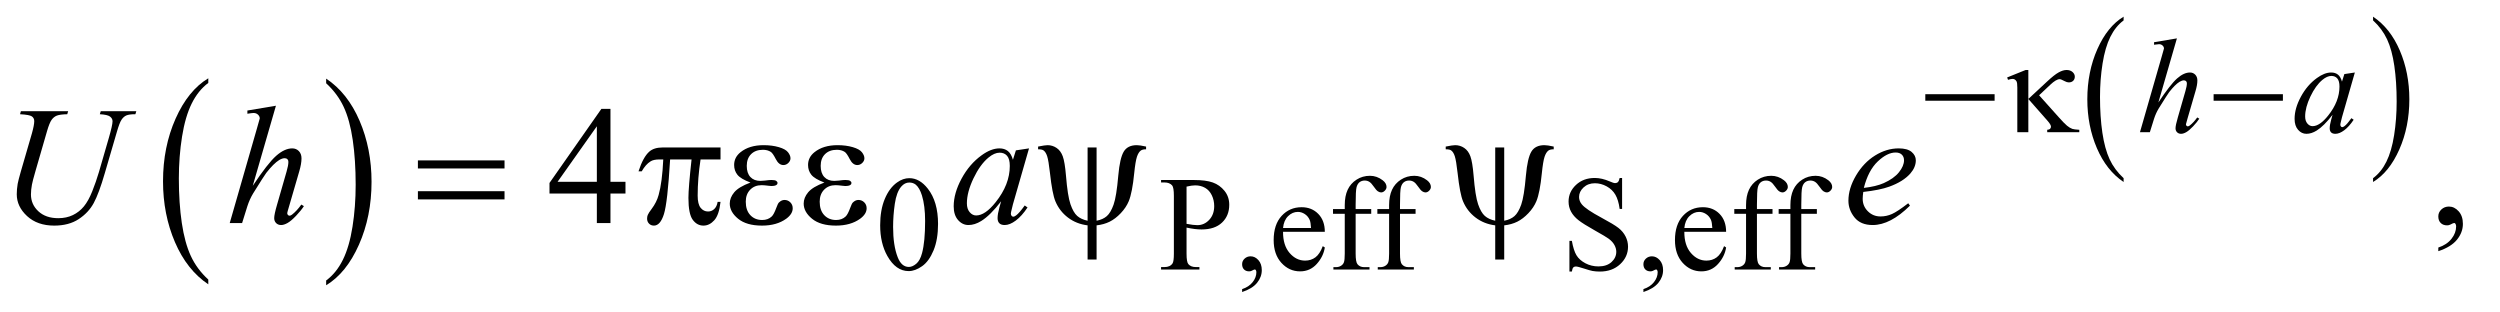
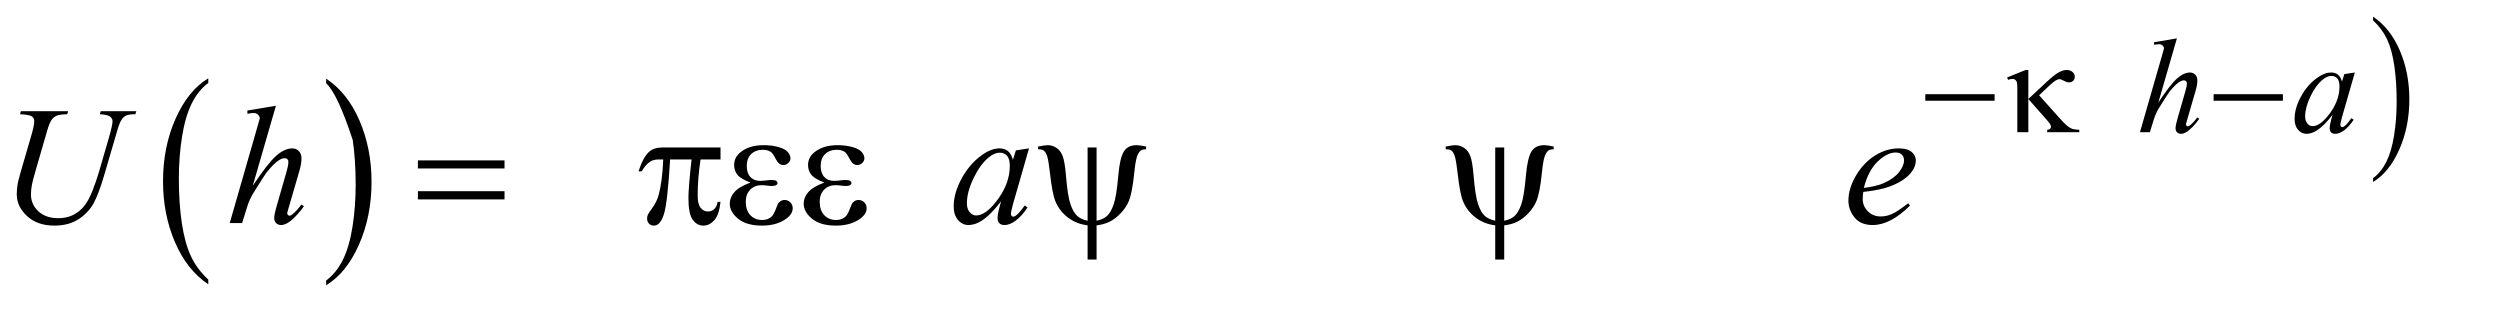
<svg xmlns="http://www.w3.org/2000/svg" stroke-dasharray="none" shape-rendering="auto" font-family="'Dialog'" text-rendering="auto" width="232" fill-opacity="1" color-interpolation="auto" color-rendering="auto" preserveAspectRatio="xMidYMid meet" font-size="12px" viewBox="0 0 232 29" fill="black" stroke="black" image-rendering="auto" stroke-miterlimit="10" stroke-linecap="square" stroke-linejoin="miter" font-style="normal" stroke-width="1" height="29" stroke-dashoffset="0" font-weight="normal" stroke-opacity="1">
  <defs id="genericDefs" />
  <g>
    <defs id="defs1">
      <clipPath clipPathUnits="userSpaceOnUse" id="clipPath1">
-         <path d="M0.974 1.79 L147.977 1.79 L147.977 20.113 L0.974 20.113 L0.974 1.79 Z" />
-       </clipPath>
+         </clipPath>
      <clipPath clipPathUnits="userSpaceOnUse" id="clipPath2">
        <path d="M31.114 57.192 L31.114 642.574 L4727.699 642.574 L4727.699 57.192 Z" />
      </clipPath>
    </defs>
    <g transform="scale(1.576,1.576) translate(-0.974,-1.79) matrix(0.031,0,0,0.031,0,0)">
      <path d="M427.062 588.781 L427.062 597.797 Q386.406 570.516 363.742 517.703 Q341.078 464.891 341.078 402.125 Q341.078 336.828 364.914 283.18 Q388.75 229.531 427.062 206.438 L427.062 215.25 Q407.906 229.531 395.602 254.305 Q383.297 279.078 377.219 317.188 Q371.141 355.297 371.141 396.656 Q371.141 443.484 376.75 481.273 Q382.359 519.062 393.883 543.945 Q405.406 568.828 427.062 588.781 Z" stroke="none" clip-path="url(#clipPath2)" />
    </g>
    <g transform="matrix(0.049,0,0,0.049,-1.535,-2.821)">
-       <path d="M649.016 215.25 L649.016 206.438 Q689.656 233.516 712.32 286.32 Q734.984 339.125 734.984 401.906 Q734.984 467.203 711.156 520.953 Q687.328 574.703 649.016 597.797 L649.016 588.781 Q668.328 574.5 680.633 549.727 Q692.938 524.953 698.93 486.945 Q704.922 448.938 704.922 407.375 Q704.922 360.75 699.398 322.852 Q693.875 284.953 682.266 260.078 Q670.656 235.203 649.016 215.25 Z" stroke="none" clip-path="url(#clipPath2)" />
+       <path d="M649.016 215.25 L649.016 206.438 Q689.656 233.516 712.32 286.32 Q734.984 339.125 734.984 401.906 Q734.984 467.203 711.156 520.953 Q687.328 574.703 649.016 597.797 L649.016 588.781 Q668.328 574.5 680.633 549.727 Q692.938 524.953 698.93 486.945 Q704.922 448.938 704.922 407.375 Q704.922 360.75 699.398 322.852 Q670.656 235.203 649.016 215.25 Z" stroke="none" clip-path="url(#clipPath2)" />
    </g>
    <g transform="matrix(0.049,0,0,0.049,-1.535,-2.821)">
-       <path d="M4053.188 395.016 L4053.188 402.25 Q4020.688 380.406 4002.57 338.164 Q3984.453 295.922 3984.453 245.688 Q3984.453 193.453 4003.508 150.539 Q4022.562 107.625 4053.188 89.141 L4053.188 96.203 Q4037.875 107.625 4028.039 127.445 Q4018.203 147.266 4013.344 177.75 Q4008.484 208.234 4008.484 241.328 Q4008.484 278.781 4012.969 309.016 Q4017.453 339.25 4026.664 359.156 Q4035.875 379.062 4053.188 395.016 Z" stroke="none" clip-path="url(#clipPath2)" />
-     </g>
+       </g>
    <g transform="matrix(0.049,0,0,0.049,-1.535,-2.821)">
      <path d="M4525.609 96.203 L4525.609 89.141 Q4558.094 110.812 4576.211 153.055 Q4594.328 195.297 4594.328 245.531 Q4594.328 297.766 4575.281 340.766 Q4556.234 383.766 4525.609 402.25 L4525.609 395.016 Q4541.047 383.594 4550.883 363.773 Q4560.719 343.953 4565.508 313.555 Q4570.297 283.156 4570.297 249.891 Q4570.297 212.609 4565.883 182.289 Q4561.469 151.969 4552.188 132.062 Q4542.906 112.156 4525.609 96.203 Z" stroke="none" clip-path="url(#clipPath2)" />
    </g>
    <g transform="matrix(0.049,0,0,0.049,-1.535,-2.821)">
-       <path d="M1698.25 484.25 Q1698.25 455.25 1707 434.312 Q1715.75 413.375 1730.25 403.125 Q1741.5 395 1753.5 395 Q1773 395 1788.5 414.875 Q1807.875 439.5 1807.875 481.625 Q1807.875 511.125 1799.375 531.75 Q1790.875 552.375 1777.688 561.688 Q1764.5 571 1752.25 571 Q1728 571 1711.875 542.375 Q1698.25 518.25 1698.25 484.25 ZM1722.75 487.375 Q1722.75 522.375 1731.375 544.5 Q1738.5 563.125 1752.625 563.125 Q1759.375 563.125 1766.625 557.062 Q1773.875 551 1777.625 536.75 Q1783.375 515.25 1783.375 476.125 Q1783.375 447.125 1777.375 427.75 Q1772.875 413.375 1765.75 407.375 Q1760.625 403.25 1753.375 403.25 Q1744.875 403.25 1738.25 410.875 Q1729.25 421.25 1726 443.5 Q1722.75 465.75 1722.75 487.375 ZM2278.5 488.625 L2278.5 538 Q2278.5 554 2282 557.875 Q2286.75 563.375 2296.375 563.375 L2302.875 563.375 L2302.875 568 L2230.25 568 L2230.25 563.375 L2236.625 563.375 Q2247.375 563.375 2252 556.375 Q2254.5 552.5 2254.5 538 L2254.5 428.5 Q2254.5 412.5 2251.125 408.625 Q2246.25 403.125 2236.625 403.125 L2230.25 403.125 L2230.25 398.5 L2292.375 398.5 Q2315.125 398.5 2328.25 403.188 Q2341.375 407.875 2350.375 419 Q2359.375 430.125 2359.375 445.375 Q2359.375 466.125 2345.688 479.125 Q2332 492.125 2307 492.125 Q2300.875 492.125 2293.75 491.25 Q2286.625 490.375 2278.5 488.625 ZM2278.5 481.5 Q2285.125 482.75 2290.25 483.375 Q2295.375 484 2299 484 Q2312 484 2321.438 473.938 Q2330.875 463.875 2330.875 447.875 Q2330.875 436.875 2326.375 427.438 Q2321.875 418 2313.625 413.312 Q2305.375 408.625 2294.875 408.625 Q2288.5 408.625 2278.5 411 L2278.5 481.5 ZM2383.75 610.625 L2383.75 605.125 Q2396.625 600.875 2403.688 591.938 Q2410.75 583 2410.75 573 Q2410.75 570.625 2409.625 569 Q2408.75 567.875 2407.875 567.875 Q2406.5 567.875 2401.875 570.375 Q2399.625 571.5 2397.125 571.5 Q2391 571.5 2387.375 567.875 Q2383.75 564.25 2383.75 557.875 Q2383.75 551.75 2388.438 547.375 Q2393.125 543 2399.875 543 Q2408.125 543 2414.562 550.188 Q2421 557.375 2421 569.25 Q2421 582.125 2412.062 593.188 Q2403.125 604.25 2383.75 610.625 ZM2461.25 496.625 Q2461.125 522.125 2473.625 536.625 Q2486.125 551.125 2503 551.125 Q2514.25 551.125 2522.562 544.938 Q2530.875 538.75 2536.5 523.75 L2540.375 526.25 Q2537.75 543.375 2525.125 557.438 Q2512.5 571.5 2493.5 571.5 Q2472.875 571.5 2458.188 555.438 Q2443.5 539.375 2443.5 512.25 Q2443.5 482.875 2458.562 466.438 Q2473.625 450 2496.375 450 Q2515.625 450 2528 462.688 Q2540.375 475.375 2540.375 496.625 L2461.25 496.625 ZM2461.25 489.375 L2514.25 489.375 Q2513.625 478.375 2511.625 473.875 Q2508.5 466.875 2502.312 462.875 Q2496.125 458.875 2489.375 458.875 Q2479 458.875 2470.812 466.938 Q2462.625 475 2461.25 489.375 ZM2598.75 462.5 L2598.75 537.75 Q2598.75 553.75 2602.25 558 Q2606.875 563.5 2614.625 563.5 L2625 563.5 L2625 568 L2556.625 568 L2556.625 563.5 L2561.75 563.5 Q2566.75 563.5 2570.875 561 Q2575 558.5 2576.562 554.25 Q2578.125 550 2578.125 537.75 L2578.125 462.5 L2555.875 462.5 L2555.875 453.5 L2578.125 453.5 L2578.125 446 Q2578.125 428.875 2583.625 417 Q2589.125 405.125 2600.438 397.812 Q2611.75 390.5 2625.875 390.5 Q2639 390.5 2650 399 Q2657.25 404.625 2657.25 411.625 Q2657.25 415.375 2654 418.688 Q2650.75 422 2647 422 Q2644.125 422 2640.938 419.938 Q2637.75 417.875 2633.125 411.062 Q2628.5 404.25 2624.625 401.875 Q2620.75 399.5 2616 399.5 Q2610.25 399.5 2606.25 402.562 Q2602.25 405.625 2600.5 412.062 Q2598.75 418.5 2598.75 445.25 L2598.75 453.5 L2628.25 453.5 L2628.25 462.5 L2598.75 462.5 ZM2682.75 462.5 L2682.75 537.75 Q2682.75 553.75 2686.25 558 Q2690.875 563.5 2698.625 563.5 L2709 563.5 L2709 568 L2640.625 568 L2640.625 563.5 L2645.75 563.5 Q2650.75 563.5 2654.875 561 Q2659 558.5 2660.562 554.25 Q2662.125 550 2662.125 537.75 L2662.125 462.5 L2639.875 462.5 L2639.875 453.5 L2662.125 453.5 L2662.125 446 Q2662.125 428.875 2667.625 417 Q2673.125 405.125 2684.438 397.812 Q2695.75 390.5 2709.875 390.5 Q2723 390.5 2734 399 Q2741.25 404.625 2741.25 411.625 Q2741.25 415.375 2738 418.688 Q2734.75 422 2731 422 Q2728.125 422 2724.938 419.938 Q2721.75 417.875 2717.125 411.062 Q2712.5 404.25 2708.625 401.875 Q2704.75 399.5 2700 399.5 Q2694.25 399.5 2690.25 402.562 Q2686.25 405.625 2684.5 412.062 Q2682.75 418.5 2682.75 445.25 L2682.75 453.5 L2712.25 453.5 L2712.25 462.5 L2682.75 462.5 ZM3103.375 394.625 L3103.375 453.25 L3098.75 453.25 Q3096.5 436.375 3090.688 426.375 Q3084.875 416.375 3074.125 410.5 Q3063.375 404.625 3051.875 404.625 Q3038.875 404.625 3030.375 412.562 Q3021.875 420.5 3021.875 430.625 Q3021.875 438.375 3027.25 444.75 Q3035 454.125 3064.125 469.75 Q3087.875 482.5 3096.562 489.312 Q3105.25 496.125 3109.938 505.375 Q3114.625 514.625 3114.625 524.75 Q3114.625 544 3099.688 557.938 Q3084.75 571.875 3061.25 571.875 Q3053.875 571.875 3047.375 570.75 Q3043.5 570.125 3031.312 566.188 Q3019.125 562.25 3015.875 562.25 Q3012.75 562.25 3010.938 564.125 Q3009.125 566 3008.25 571.875 L3003.625 571.875 L3003.625 513.75 L3008.25 513.75 Q3011.5 532 3017 541.062 Q3022.5 550.125 3033.812 556.125 Q3045.125 562.125 3058.625 562.125 Q3074.25 562.125 3083.312 553.875 Q3092.375 545.625 3092.375 534.375 Q3092.375 528.125 3088.938 521.75 Q3085.5 515.375 3078.25 509.875 Q3073.375 506.125 3051.625 493.938 Q3029.875 481.75 3020.688 474.5 Q3011.5 467.25 3006.75 458.5 Q3002 449.75 3002 439.25 Q3002 421 3016 407.812 Q3030 394.625 3051.625 394.625 Q3065.125 394.625 3080.25 401.25 Q3087.25 404.375 3090.125 404.375 Q3093.375 404.375 3095.438 402.438 Q3097.5 400.5 3098.75 394.625 L3103.375 394.625 ZM3143.75 610.625 L3143.75 605.125 Q3156.625 600.875 3163.688 591.938 Q3170.75 583 3170.75 573 Q3170.75 570.625 3169.625 569 Q3168.75 567.875 3167.875 567.875 Q3166.5 567.875 3161.875 570.375 Q3159.625 571.5 3157.125 571.5 Q3151 571.5 3147.375 567.875 Q3143.75 564.25 3143.75 557.875 Q3143.75 551.75 3148.438 547.375 Q3153.125 543 3159.875 543 Q3168.125 543 3174.562 550.188 Q3181 557.375 3181 569.25 Q3181 582.125 3172.062 593.188 Q3163.125 604.25 3143.75 610.625 ZM3221.25 496.625 Q3221.125 522.125 3233.625 536.625 Q3246.125 551.125 3263 551.125 Q3274.25 551.125 3282.562 544.938 Q3290.875 538.75 3296.5 523.75 L3300.375 526.25 Q3297.75 543.375 3285.125 557.438 Q3272.5 571.5 3253.5 571.5 Q3232.875 571.5 3218.188 555.438 Q3203.5 539.375 3203.5 512.25 Q3203.5 482.875 3218.562 466.438 Q3233.625 450 3256.375 450 Q3275.625 450 3288 462.688 Q3300.375 475.375 3300.375 496.625 L3221.25 496.625 ZM3221.25 489.375 L3274.25 489.375 Q3273.625 478.375 3271.625 473.875 Q3268.5 466.875 3262.312 462.875 Q3256.125 458.875 3249.375 458.875 Q3239 458.875 3230.812 466.938 Q3222.625 475 3221.25 489.375 ZM3358.75 462.5 L3358.75 537.75 Q3358.75 553.75 3362.25 558 Q3366.875 563.5 3374.625 563.5 L3385 563.5 L3385 568 L3316.625 568 L3316.625 563.5 L3321.75 563.5 Q3326.75 563.5 3330.875 561 Q3335 558.5 3336.562 554.25 Q3338.125 550 3338.125 537.75 L3338.125 462.5 L3315.875 462.5 L3315.875 453.5 L3338.125 453.5 L3338.125 446 Q3338.125 428.875 3343.625 417 Q3349.125 405.125 3360.438 397.812 Q3371.75 390.5 3385.875 390.5 Q3399 390.5 3410 399 Q3417.25 404.625 3417.25 411.625 Q3417.25 415.375 3414 418.688 Q3410.75 422 3407 422 Q3404.125 422 3400.938 419.938 Q3397.75 417.875 3393.125 411.062 Q3388.5 404.25 3384.625 401.875 Q3380.75 399.5 3376 399.5 Q3370.25 399.5 3366.25 402.562 Q3362.25 405.625 3360.5 412.062 Q3358.75 418.5 3358.75 445.25 L3358.75 453.5 L3388.25 453.5 L3388.25 462.5 L3358.75 462.5 ZM3442.75 462.5 L3442.75 537.75 Q3442.75 553.75 3446.25 558 Q3450.875 563.5 3458.625 563.5 L3469 563.5 L3469 568 L3400.625 568 L3400.625 563.5 L3405.75 563.5 Q3410.75 563.5 3414.875 561 Q3419 558.5 3420.562 554.25 Q3422.125 550 3422.125 537.75 L3422.125 462.5 L3399.875 462.5 L3399.875 453.5 L3422.125 453.5 L3422.125 446 Q3422.125 428.875 3427.625 417 Q3433.125 405.125 3444.438 397.812 Q3455.75 390.5 3469.875 390.5 Q3483 390.5 3494 399 Q3501.25 404.625 3501.25 411.625 Q3501.25 415.375 3498 418.688 Q3494.75 422 3491 422 Q3488.125 422 3484.938 419.938 Q3481.75 417.875 3477.125 411.062 Q3472.5 404.25 3468.625 401.875 Q3464.75 399.5 3460 399.5 Q3454.25 399.5 3450.25 402.562 Q3446.25 405.625 3444.5 412.062 Q3442.75 418.5 3442.75 445.25 L3442.75 453.5 L3472.25 453.5 L3472.25 462.5 L3442.75 462.5 Z" stroke="none" clip-path="url(#clipPath2)" />
-     </g>
+       </g>
    <g transform="matrix(0.049,0,0,0.049,-1.535,-2.821)">
-       <path d="M1215.906 401.875 L1215.906 424.062 L1187.469 424.062 L1187.469 480 L1161.688 480 L1161.688 424.062 L1072 424.062 L1072 404.062 L1170.281 263.75 L1187.469 263.75 L1187.469 401.875 L1215.906 401.875 ZM1161.688 401.875 L1161.688 296.719 L1087.312 401.875 L1161.688 401.875 ZM4649.188 533.281 L4649.188 526.406 Q4665.281 521.094 4674.109 509.922 Q4682.938 498.75 4682.938 486.25 Q4682.938 483.281 4681.531 481.25 Q4680.438 479.844 4679.344 479.844 Q4677.625 479.844 4671.844 482.969 Q4669.031 484.375 4665.906 484.375 Q4658.25 484.375 4653.719 479.844 Q4649.188 475.312 4649.188 467.344 Q4649.188 459.688 4655.047 454.219 Q4660.906 448.75 4669.344 448.75 Q4679.656 448.75 4687.703 457.734 Q4695.75 466.719 4695.75 481.562 Q4695.75 497.656 4684.578 511.484 Q4673.406 525.312 4649.188 533.281 Z" stroke="none" clip-path="url(#clipPath2)" />
-     </g>
+       </g>
    <g transform="matrix(0.049,0,0,0.049,-1.535,-2.821)">
      <path d="M4154.125 130.25 L4119 251.625 Q4141.75 217.375 4154.5 206.125 Q4167.25 194.875 4178.875 194.875 Q4184.875 194.875 4188.875 199 Q4192.875 203.125 4192.875 210 Q4192.875 218.25 4189.375 230 L4174.125 282.375 Q4171.25 291.875 4171.25 292.875 Q4171.25 294.625 4172.312 295.75 Q4173.375 296.875 4174.75 296.875 Q4176.375 296.875 4178.5 295.25 Q4185.625 289.75 4192.625 280 L4196.5 282.375 Q4192.25 289 4184.688 296.938 Q4177.125 304.875 4171.688 307.938 Q4166.25 311 4162 311 Q4157.375 311 4154.438 308.062 Q4151.5 305.125 4151.5 300.5 Q4151.5 295 4155.875 280 L4170.25 230 Q4173 220.625 4173 215.25 Q4173 212.75 4171.438 211.25 Q4169.875 209.75 4167.375 209.75 Q4163.75 209.75 4159.125 212.5 Q4150.625 217.75 4139.5 232 Q4136.5 235.875 4119.5 263.25 Q4114.25 272 4110.875 282.375 L4102.875 308 L4084.125 308 L4125.25 165 L4129.625 149.5 Q4129.625 146.25 4126.938 143.75 Q4124.25 141.25 4120.375 141.25 Q4118.125 141.25 4113.5 142 L4110.875 142.375 L4110.875 137.5 L4154.125 130.25 ZM4491.125 194.875 L4466.75 279.625 L4464 291 Q4463.625 292.625 4463.625 293.75 Q4463.625 295.75 4464.875 297.25 Q4465.875 298.375 4467.375 298.375 Q4469 298.375 4471.625 296.375 Q4476.5 292.75 4484.625 281.375 L4488.875 284.375 Q4480.25 297.375 4471.125 304.188 Q4462 311 4454.25 311 Q4448.875 311 4446.188 308.312 Q4443.5 305.625 4443.5 300.5 Q4443.5 294.375 4446.25 284.375 L4448.875 275 Q4432.5 296.375 4418.75 304.875 Q4408.875 311 4399.375 311 Q4390.25 311 4383.625 303.438 Q4377 295.875 4377 282.625 Q4377 262.75 4388.938 240.688 Q4400.875 218.625 4419.25 205.375 Q4433.625 194.875 4446.375 194.875 Q4454 194.875 4459.062 198.875 Q4464.125 202.875 4466.75 212.125 L4471.25 197.875 L4491.125 194.875 ZM4446.625 201.375 Q4438.625 201.375 4429.625 208.875 Q4416.875 219.5 4406.938 240.375 Q4397 261.25 4397 278.125 Q4397 286.625 4401.25 291.562 Q4405.5 296.5 4411 296.5 Q4424.625 296.5 4440.625 276.375 Q4462 249.625 4462 221.5 Q4462 210.875 4457.875 206.125 Q4453.75 201.375 4446.625 201.375 Z" stroke="none" clip-path="url(#clipPath2)" />
    </g>
    <g transform="matrix(0.049,0,0,0.049,-1.535,-2.821)">
      <path d="M70.875 268.125 L160.406 268.125 L158.688 273.906 Q144.938 274.219 139.078 276.484 Q133.219 278.75 129.078 284.531 Q124.938 290.312 120.406 305.938 L98.688 380.938 Q92.906 400.938 91.812 407.188 Q89.938 417.188 89.938 425.781 Q89.938 444.688 104 457.734 Q118.062 470.781 141.656 470.781 Q157.125 470.781 169.312 464.922 Q181.5 459.062 190.172 448.516 Q198.844 437.969 206.031 419.922 Q213.219 401.875 218.688 383.438 L237.438 318.75 Q244.469 294.531 244.469 287.188 Q244.469 282.031 239.703 278.359 Q234.938 274.688 220.406 273.906 L222.125 268.125 L289.469 268.125 L287.75 273.906 Q275.875 273.906 270.641 276.172 Q265.406 278.438 261.5 284.297 Q257.594 290.156 252.75 307.031 L229.781 385.625 Q218.688 423.906 208.844 442.109 Q199 460.312 180.328 472.578 Q161.656 484.844 134 484.844 Q102.125 484.844 82.594 466.797 Q63.062 448.75 63.062 425.469 Q63.062 416.25 64.781 405.781 Q66.031 398.906 70.875 382.031 L91.812 310 Q96.188 294.375 96.188 287.031 Q96.188 281.25 91.734 278.047 Q87.281 274.844 69.312 273.906 L70.875 268.125 ZM553.906 257.812 L510 409.531 Q538.438 366.719 554.375 352.656 Q570.312 338.594 584.844 338.594 Q592.344 338.594 597.344 343.75 Q602.344 348.906 602.344 357.5 Q602.344 367.812 597.969 382.5 L578.906 447.969 Q575.312 459.844 575.312 461.094 Q575.312 463.281 576.641 464.688 Q577.969 466.094 579.688 466.094 Q581.719 466.094 584.375 464.062 Q593.281 457.188 602.031 445 L606.875 447.969 Q601.562 456.25 592.109 466.172 Q582.656 476.094 575.859 479.922 Q569.062 483.75 563.75 483.75 Q557.969 483.75 554.297 480.078 Q550.625 476.406 550.625 470.625 Q550.625 463.75 556.094 445 L574.062 382.5 Q577.5 370.781 577.5 364.062 Q577.5 360.938 575.547 359.062 Q573.594 357.188 570.469 357.188 Q565.938 357.188 560.156 360.625 Q549.531 367.188 535.625 385 Q531.875 389.844 510.625 424.062 Q504.062 435 499.844 447.969 L489.844 480 L466.406 480 L517.812 301.25 L523.281 281.875 Q523.281 277.812 519.922 274.688 Q516.562 271.562 511.719 271.562 Q508.906 271.562 503.125 272.5 L499.844 272.969 L499.844 266.875 L553.906 257.812 ZM1980.156 338.594 L1949.688 444.531 L1946.25 458.75 Q1945.781 460.781 1945.781 462.188 Q1945.781 464.688 1947.344 466.562 Q1948.594 467.969 1950.469 467.969 Q1952.5 467.969 1955.781 465.469 Q1961.875 460.938 1972.031 446.719 L1977.344 450.469 Q1966.562 466.719 1955.156 475.234 Q1943.75 483.75 1934.062 483.75 Q1927.344 483.75 1923.984 480.391 Q1920.625 477.031 1920.625 470.625 Q1920.625 462.969 1924.062 450.469 L1927.344 438.75 Q1906.875 465.469 1889.688 476.094 Q1877.344 483.75 1865.469 483.75 Q1854.062 483.75 1845.781 474.297 Q1837.5 464.844 1837.5 448.281 Q1837.5 423.438 1852.422 395.859 Q1867.344 368.281 1890.312 351.719 Q1908.281 338.594 1924.219 338.594 Q1933.75 338.594 1940.078 343.594 Q1946.406 348.594 1949.688 360.156 L1955.312 342.344 L1980.156 338.594 ZM1924.531 346.719 Q1914.531 346.719 1903.281 356.094 Q1887.344 369.375 1874.922 395.469 Q1862.5 421.562 1862.5 442.656 Q1862.5 453.281 1867.812 459.453 Q1873.125 465.625 1880 465.625 Q1897.031 465.625 1917.031 440.469 Q1943.75 407.031 1943.75 371.875 Q1943.75 358.594 1938.594 352.656 Q1933.438 346.719 1924.531 346.719 ZM3560.125 421.094 Q3559.031 428.906 3559.031 434.062 Q3559.031 447.969 3568.875 457.734 Q3578.719 467.5 3592.781 467.5 Q3604.031 467.5 3614.422 462.891 Q3624.812 458.281 3645.281 442.5 L3648.562 447.031 Q3611.531 483.75 3577.938 483.75 Q3555.125 483.75 3543.562 469.375 Q3532 455 3532 437.656 Q3532 414.375 3546.375 390 Q3560.75 365.625 3582.469 352.109 Q3604.188 338.594 3627.156 338.594 Q3643.719 338.594 3651.688 345.312 Q3659.656 352.031 3659.656 361.25 Q3659.656 374.219 3649.344 386.094 Q3635.75 401.562 3609.344 411.094 Q3591.844 417.5 3560.125 421.094 ZM3561.219 413.438 Q3584.344 410.781 3598.875 404.375 Q3618.094 395.781 3627.703 383.828 Q3637.312 371.875 3637.312 361.094 Q3637.312 354.531 3633.172 350.469 Q3629.031 346.406 3621.375 346.406 Q3605.438 346.406 3587.547 363.359 Q3569.656 380.312 3561.219 413.438 Z" stroke="none" clip-path="url(#clipPath2)" />
    </g>
    <g transform="matrix(0.049,0,0,0.049,-1.535,-2.821)">
      <path d="M3677.625 236 L3808.875 236 L3808.875 248.375 L3677.625 248.375 L3677.625 236 ZM3872.75 190.125 L3872.75 245 L3908.125 212.125 Q3921.875 199.25 3930.188 194.688 Q3938.5 190.125 3945.125 190.125 Q3952.125 190.125 3956.438 193.938 Q3960.75 197.75 3960.75 202.75 Q3960.75 207.625 3957.625 210.625 Q3954.5 213.625 3949.375 213.625 Q3945.875 213.625 3941.75 211.375 Q3934.5 207.5 3932.125 207.5 Q3925.5 207.5 3914.125 218.25 L3893.125 238 L3930.5 279.75 Q3940.75 291.25 3945.938 295.562 Q3951.125 299.875 3956 301.625 Q3959.25 302.75 3969.25 303.375 L3969.25 308 L3908.5 308 L3908.5 303.375 Q3912.375 303 3913.75 301.75 Q3915.625 299.75 3915.625 297.5 Q3915.625 293.75 3909.375 286.625 L3872.75 245 L3872.75 308 L3851.875 308 L3851.875 223.375 Q3851.875 214.375 3850.375 211.625 Q3847.625 207 3843 207 Q3839.875 207 3834.25 208.75 L3832.625 204.25 L3867.625 190.125 L3872.75 190.125 ZM4223.625 236 L4354.875 236 L4354.875 248.375 L4223.625 248.375 L4223.625 236 Z" stroke="none" clip-path="url(#clipPath2)" />
    </g>
    <g transform="matrix(0.049,0,0,0.049,-1.535,-2.821)">
      <path d="M822.781 361.406 L986.844 361.406 L986.844 376.562 L822.781 376.562 L822.781 361.406 ZM822.781 419.688 L986.844 419.688 L986.844 435.156 L822.781 435.156 L822.781 419.688 ZM1395.906 336.875 L1395.906 359.531 L1358.094 359.531 Q1352.625 395.312 1352.625 428.125 Q1352.625 444.219 1358.25 451.172 Q1363.875 458.125 1372.312 458.125 Q1379.031 458.125 1384.031 453.438 Q1389.031 448.75 1390.438 439.844 L1395.906 439.844 Q1393.25 464.531 1384.109 474.688 Q1374.969 484.844 1363.562 484.844 Q1351.375 484.844 1343.25 473.75 Q1335.125 462.656 1335.125 432.344 Q1335.125 413.281 1341.062 359.531 L1300.438 359.531 Q1295.594 441.406 1288.719 463.125 Q1281.844 484.844 1269.812 484.844 Q1264.188 484.844 1260.516 481.094 Q1256.844 477.344 1256.844 471.719 Q1256.844 467.656 1258.094 464.688 Q1259.812 460.625 1265.438 453.281 Q1274.969 440.625 1278.719 426.719 Q1285.438 402.969 1287.469 359.531 L1280.281 359.531 Q1268.875 359.531 1263.25 363.281 Q1254.188 368.906 1246.688 382.031 L1240.594 382.031 Q1249.344 355 1261.062 344.688 Q1269.969 336.875 1286.062 336.875 L1395.906 336.875 ZM1452.625 403.281 Q1434.188 396.406 1427.938 388.594 Q1421.688 380.781 1421.688 370 Q1421.688 355.469 1433.875 345.781 Q1450.438 332.5 1477.469 332.5 Q1493.562 332.5 1506.375 336.25 Q1519.188 340 1523.797 346.016 Q1528.406 352.031 1528.406 357.344 Q1528.406 362.188 1524.344 366.172 Q1520.281 370.156 1514.969 370.156 Q1506.375 370.156 1500.672 358.984 Q1494.969 347.812 1491.219 345.312 Q1485.125 341.25 1476.219 341.25 Q1462.156 341.25 1453.875 349.453 Q1445.594 357.656 1445.594 371.719 Q1445.594 385.469 1452.469 392.812 Q1459.344 400.156 1471.375 400.156 Q1475.438 400.156 1480.281 399.531 Q1487.938 398.438 1492.312 398.438 Q1499.031 398.438 1501.453 400.156 Q1503.875 401.875 1503.875 404.219 Q1503.875 406.562 1501.844 407.812 Q1499.031 409.844 1492 409.844 Q1490.438 409.844 1486.844 409.375 Q1478.719 408.281 1473.562 408.281 Q1460.438 408.281 1452.078 416.875 Q1443.719 425.469 1443.719 439.531 Q1443.719 455.938 1452.391 465.078 Q1461.062 474.219 1474.812 474.219 Q1485.906 474.219 1492.938 467.5 Q1497 463.594 1501.531 451.25 Q1504.5 443.125 1506.375 441.25 Q1511.375 436.25 1517 436.25 Q1523.562 436.25 1528.094 440.781 Q1532.625 445.312 1532.625 452.031 Q1532.625 462.812 1520.281 471.875 Q1502.312 484.844 1474.5 484.844 Q1445.125 484.844 1429.266 471.875 Q1413.406 458.906 1413.406 443.125 Q1413.406 431.875 1421.922 421.719 Q1430.438 411.562 1452.625 403.281 ZM1592.625 403.281 Q1574.188 396.406 1567.938 388.594 Q1561.688 380.781 1561.688 370 Q1561.688 355.469 1573.875 345.781 Q1590.438 332.5 1617.469 332.5 Q1633.562 332.5 1646.375 336.25 Q1659.188 340 1663.797 346.016 Q1668.406 352.031 1668.406 357.344 Q1668.406 362.188 1664.344 366.172 Q1660.281 370.156 1654.969 370.156 Q1646.375 370.156 1640.672 358.984 Q1634.969 347.812 1631.219 345.312 Q1625.125 341.25 1616.219 341.25 Q1602.156 341.25 1593.875 349.453 Q1585.594 357.656 1585.594 371.719 Q1585.594 385.469 1592.469 392.812 Q1599.344 400.156 1611.375 400.156 Q1615.438 400.156 1620.281 399.531 Q1627.938 398.438 1632.312 398.438 Q1639.031 398.438 1641.453 400.156 Q1643.875 401.875 1643.875 404.219 Q1643.875 406.562 1641.844 407.812 Q1639.031 409.844 1632 409.844 Q1630.438 409.844 1626.844 409.375 Q1618.719 408.281 1613.562 408.281 Q1600.438 408.281 1592.078 416.875 Q1583.719 425.469 1583.719 439.531 Q1583.719 455.938 1592.391 465.078 Q1601.062 474.219 1614.812 474.219 Q1625.906 474.219 1632.938 467.5 Q1637 463.594 1641.531 451.25 Q1644.5 443.125 1646.375 441.25 Q1651.375 436.25 1657 436.25 Q1663.562 436.25 1668.094 440.781 Q1672.625 445.312 1672.625 452.031 Q1672.625 462.812 1660.281 471.875 Q1642.312 484.844 1614.5 484.844 Q1585.125 484.844 1569.266 471.875 Q1553.406 458.906 1553.406 443.125 Q1553.406 431.875 1561.922 421.719 Q1570.438 411.562 1592.625 403.281 ZM2108.125 336.875 L2108.125 475.625 Q2120.156 473.281 2127.5 466.875 Q2134.844 460.469 2140.312 445.156 Q2145.781 429.844 2149.219 390 Q2152.188 357.031 2159.531 344.766 Q2166.875 332.5 2184.219 332.5 Q2190.156 332.5 2201.875 335.156 L2201.875 340.312 Q2195.156 340.312 2191.875 342.656 Q2187.344 346.094 2184.531 354.531 Q2181.719 362.969 2179.375 385.625 Q2175.781 422.188 2169.062 438.594 Q2164.062 450.625 2153.906 461.328 Q2143.75 472.031 2132.891 477.422 Q2122.031 482.812 2108.125 484.375 L2108.125 549.062 L2091.094 549.062 L2091.094 484.375 Q2069.844 481.719 2053.906 469.609 Q2037.969 457.5 2030.156 438.906 Q2024.219 424.844 2019.844 385.312 Q2017.188 361.562 2014.531 353.438 Q2011.875 345.312 2007.5 342.344 Q2004.688 340.312 1997.344 340.312 L1997.344 335.156 Q2010.469 332.5 2015.312 332.5 Q2024.531 332.5 2032.344 337.734 Q2040.156 342.969 2044.062 353.594 Q2047.969 364.219 2050.156 390.156 Q2053.281 428.75 2058.672 444.375 Q2064.062 460 2071.406 466.484 Q2078.75 472.969 2091.094 475.625 L2091.094 336.875 L2108.125 336.875 ZM2880.125 336.875 L2880.125 475.625 Q2892.156 473.281 2899.5 466.875 Q2906.844 460.469 2912.312 445.156 Q2917.781 429.844 2921.219 390 Q2924.188 357.031 2931.531 344.766 Q2938.875 332.5 2956.219 332.5 Q2962.156 332.5 2973.875 335.156 L2973.875 340.312 Q2967.156 340.312 2963.875 342.656 Q2959.344 346.094 2956.531 354.531 Q2953.719 362.969 2951.375 385.625 Q2947.781 422.188 2941.062 438.594 Q2936.062 450.625 2925.906 461.328 Q2915.75 472.031 2904.891 477.422 Q2894.031 482.812 2880.125 484.375 L2880.125 549.062 L2863.094 549.062 L2863.094 484.375 Q2841.844 481.719 2825.906 469.609 Q2809.969 457.5 2802.156 438.906 Q2796.219 424.844 2791.844 385.312 Q2789.188 361.562 2786.531 353.438 Q2783.875 345.312 2779.5 342.344 Q2776.688 340.312 2769.344 340.312 L2769.344 335.156 Q2782.469 332.5 2787.312 332.5 Q2796.531 332.5 2804.344 337.734 Q2812.156 342.969 2816.062 353.594 Q2819.969 364.219 2822.156 390.156 Q2825.281 428.75 2830.672 444.375 Q2836.062 460 2843.406 466.484 Q2850.75 472.969 2863.094 475.625 L2863.094 336.875 L2880.125 336.875 Z" stroke="none" clip-path="url(#clipPath2)" />
    </g>
  </g>
</svg>